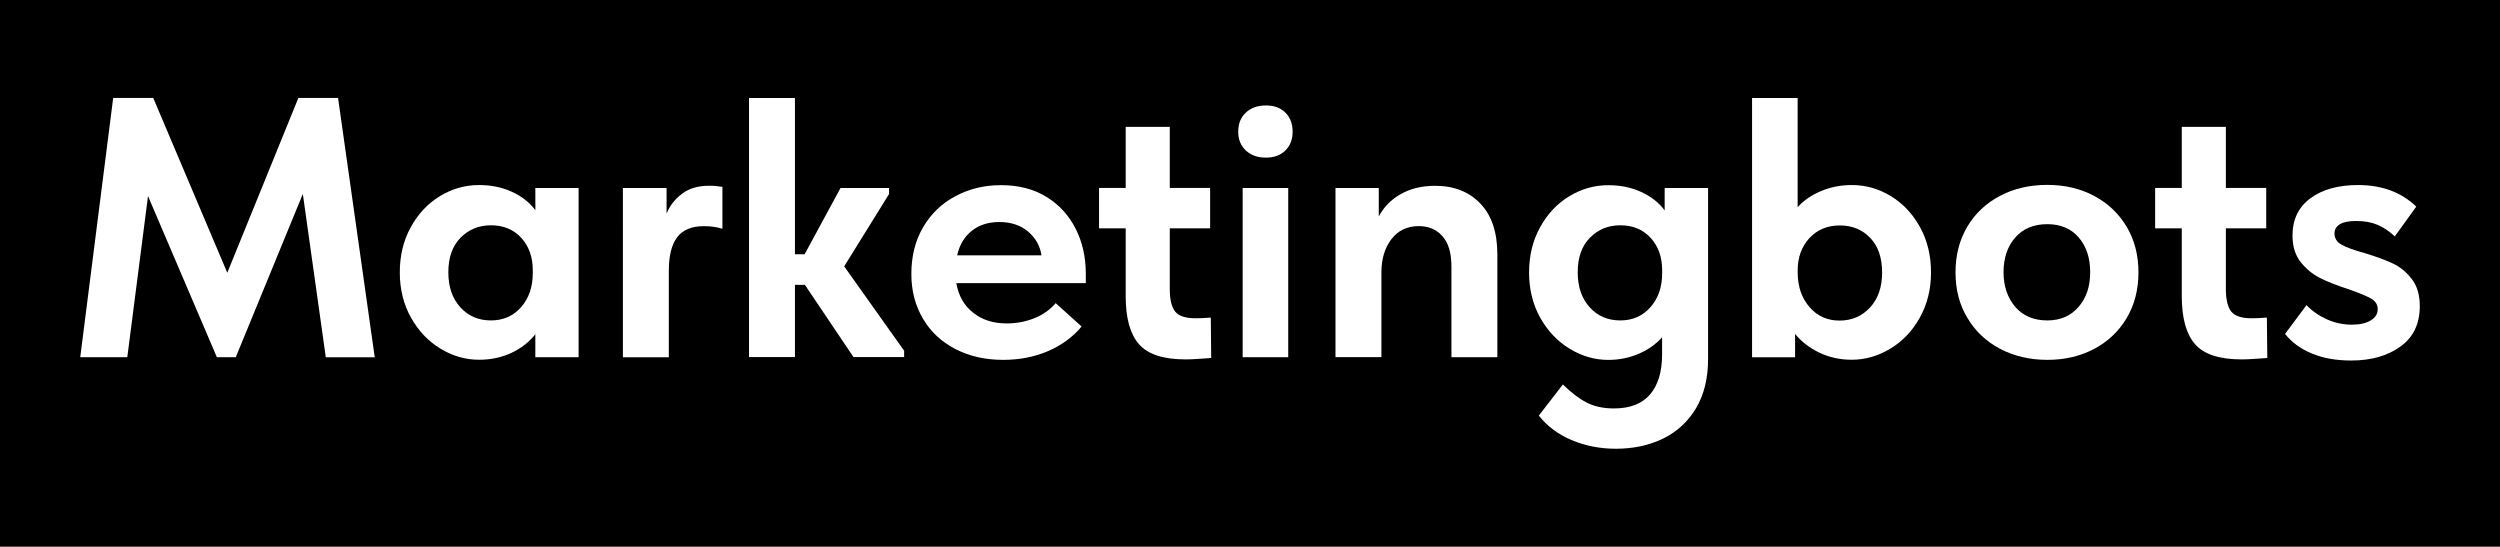
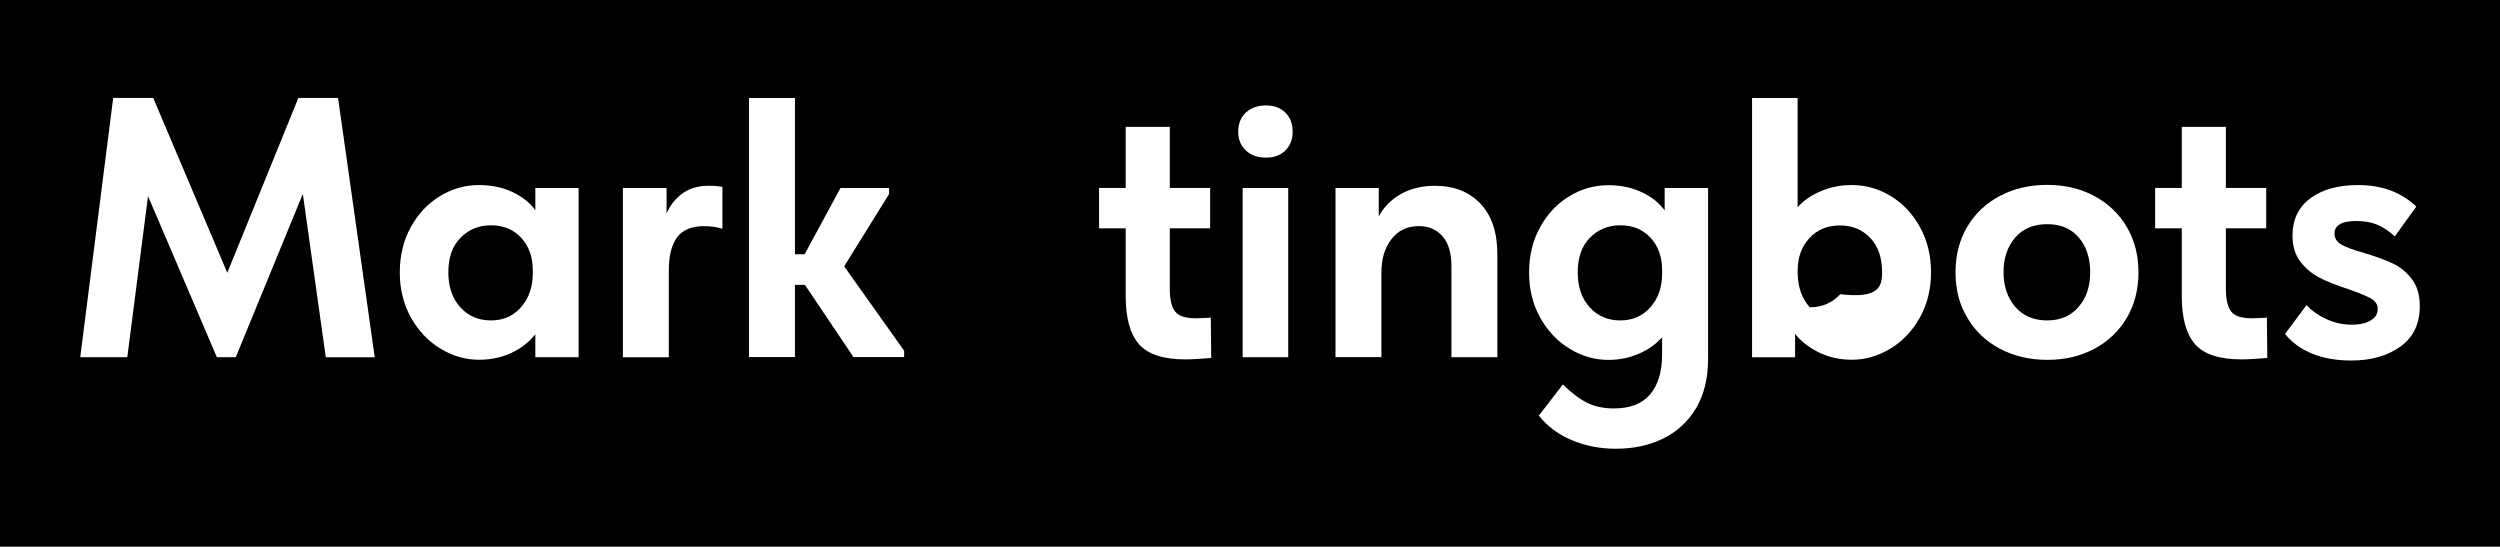
<svg xmlns="http://www.w3.org/2000/svg" id="Layer_1" x="0px" y="0px" viewBox="0 0 488.81 106.89" style="enable-background:new 0 0 488.81 106.89;" xml:space="preserve">
  <style type="text/css"> .st0{fill:#FFFFFF;} </style>
  <rect x="-7.99" y="-14.08" width="504.79" height="135.05" />
  <g>
    <path class="st0" d="M66.1,19.16l7.17,50.69H63.7l-4.49-31.93L46.1,69.84h-3.7l-13.46-31.5l-4.05,31.5h-9.2l6.44-50.69h7.83 l14.48,34.18l13.9-34.18H66.1z" />
    <path class="st0" d="M104.67,36.76h8.46v33.08h-8.46v-4.49c-1.21,1.54-2.78,2.76-4.7,3.66c-1.93,0.89-4.03,1.33-6.3,1.33 c-2.66,0-5.19-0.73-7.56-2.18c-2.39-1.45-4.3-3.47-5.76-6.07c-1.45-2.6-2.18-5.55-2.18-8.83s0.71-6.23,2.14-8.83 c1.43-2.6,3.32-4.63,5.69-6.07c2.37-1.45,4.92-2.18,7.67-2.18c2.37,0,4.51,0.44,6.44,1.33s3.45,2.08,4.57,3.59 C104.67,41.1,104.67,36.76,104.67,36.76z M104.17,53.4v-0.58c0-2.56-0.75-4.67-2.24-6.3c-1.5-1.64-3.47-2.47-5.94-2.47 c-2.37,0-4.34,0.81-5.94,2.43s-2.39,3.88-2.39,6.77c0,2.85,0.79,5.13,2.35,6.84c1.56,1.72,3.57,2.56,5.98,2.56s4.38-0.87,5.9-2.6 C103.4,58.33,104.17,56.12,104.17,53.4z" />
    <path class="st0" d="M141.25,36.53v8.19c-1.16-0.35-2.37-0.5-3.62-0.5c-2.41,0-4.16,0.73-5.24,2.18s-1.62,3.62-1.62,6.54v16.91 h-8.98V36.76h8.54v4.99c0.67-1.6,1.7-2.89,3.08-3.91c1.37-1.02,3.1-1.52,5.19-1.52C139.48,36.31,140.38,36.39,141.25,36.53z" />
    <path class="st0" d="M173.81,37.97l-8.75,14.11l11.72,16.5v1.23h-9.91l-9.49-14.11h-1.95v14.11h-8.98V19.16h8.98v30.56h1.89 l7.02-12.96h9.49v1.21H173.81z" />
-     <path class="st0" d="M212.26,55.36h-25.28c0.44,2.47,1.52,4.4,3.3,5.78c1.75,1.41,3.95,2.1,6.56,2.1c1.93,0,3.74-0.35,5.44-1.04 s3.07-1.68,4.13-2.93l5.07,4.57c-1.74,2.08-3.93,3.68-6.59,4.82c-2.66,1.14-5.57,1.7-8.75,1.7c-3.47,0-6.57-0.69-9.31-2.1 c-2.72-1.41-4.86-3.37-6.36-5.94c-1.52-2.56-2.28-5.48-2.28-8.75c0-3.47,0.77-6.54,2.31-9.16s3.66-4.67,6.34-6.07 c2.68-1.43,5.63-2.14,8.87-2.14c3.43,0,6.38,0.75,8.87,2.28c2.49,1.52,4.4,3.61,5.73,6.23c1.33,2.62,1.99,5.57,1.99,8.79v1.87 H212.26z M187.14,49.93h16.5c-0.29-1.89-1.18-3.43-2.64-4.67c-1.47-1.23-3.34-1.85-5.61-1.85c-2.12,0-3.91,0.56-5.36,1.7 C188.6,46.24,187.62,47.84,187.14,49.93z" />
    <path class="st0" d="M236.82,69.98c-0.42,0.04-1.18,0.12-2.24,0.17c-1.06,0.08-1.99,0.12-2.76,0.12c-4.34,0-7.38-0.98-9.12-2.97 c-1.74-1.99-2.6-5.11-2.6-9.41V44.64h-5.21v-7.89h5.21V24.8h8.62v11.95h7.89v7.89h-7.89v11.88c0,2.02,0.35,3.49,1.04,4.38 c0.69,0.89,2.04,1.33,4.01,1.33c0.64,0,1.62-0.04,2.97-0.13L236.82,69.98z" />
    <path class="st0" d="M242.1,25.75c0-1.54,0.5-2.8,1.48-3.72c0.98-0.94,2.31-1.41,3.95-1.41c1.6,0,2.85,0.46,3.8,1.41 c0.94,0.94,1.41,2.18,1.41,3.72c0,1.5-0.46,2.72-1.41,3.66c-0.94,0.94-2.22,1.41-3.8,1.41c-1.64,0-2.95-0.46-3.95-1.41 C242.58,28.47,242.1,27.23,242.1,25.75z M251.88,69.84h-8.91V36.76h8.91V69.84z" />
    <path class="st0" d="M292.77,49.79v20.05h-8.98V52.1c0-2.66-0.6-4.63-1.77-5.94c-1.18-1.31-2.72-1.95-4.61-1.95 c-2.28,0-4.05,0.85-5.36,2.56c-1.31,1.72-1.95,3.88-1.95,6.48v16.58h-8.98V36.76h8.46v5.57c0.96-1.83,2.39-3.3,4.3-4.38 c1.91-1.08,4.15-1.62,6.69-1.62c3.72,0,6.67,1.16,8.87,3.47C291.67,42.12,292.77,45.43,292.77,49.79z" />
    <path class="st0" d="M325.51,36.76h8.46v33.45c0,3.76-0.79,6.96-2.35,9.6c-1.56,2.62-3.72,4.61-6.44,5.94s-5.8,1.99-9.24,1.99 c-3.08,0-5.96-0.56-8.62-1.68c-2.66-1.12-4.8-2.72-6.44-4.8l4.7-6.09c1.6,1.58,3.14,2.76,4.63,3.53c1.5,0.77,3.28,1.16,5.36,1.16 c3.14,0,5.49-0.91,7.06-2.74c1.56-1.83,2.35-4.43,2.35-7.85v-3.32c-1.21,1.35-2.72,2.43-4.57,3.22c-1.83,0.79-3.82,1.2-5.94,1.2 c-2.66,0-5.19-0.73-7.56-2.18c-2.39-1.45-4.3-3.47-5.76-6.07c-1.45-2.6-2.18-5.55-2.18-8.83c0-3.28,0.71-6.23,2.14-8.83 c1.43-2.6,3.32-4.63,5.69-6.07c2.37-1.45,4.92-2.18,7.67-2.18c2.37,0,4.51,0.44,6.44,1.33c1.93,0.89,3.45,2.08,4.57,3.59v-4.36 H325.51z M324.99,53.4v-0.58c0-2.56-0.75-4.67-2.24-6.3c-1.5-1.64-3.47-2.47-5.94-2.47c-2.37,0-4.34,0.81-5.94,2.43 s-2.39,3.88-2.39,6.77c0,2.85,0.79,5.13,2.35,6.84c1.56,1.72,3.57,2.56,5.98,2.56s4.38-0.87,5.9-2.6 C324.24,58.33,324.99,56.12,324.99,53.4z" />
-     <path class="st0" d="M377.56,53.26c0,3.28-0.73,6.23-2.18,8.83s-3.37,4.63-5.76,6.07c-2.39,1.45-4.92,2.18-7.56,2.18 c-2.28,0-4.38-0.46-6.3-1.37c-1.93-0.93-3.53-2.14-4.78-3.68v4.57h-8.41V19.16h8.91v21.36c1.16-1.31,2.66-2.35,4.53-3.14 c1.85-0.79,3.88-1.2,6.05-1.2c2.76,0,5.3,0.73,7.67,2.18s4.26,3.47,5.69,6.07C376.85,47.03,377.56,49.98,377.56,53.26z M368,53.3 c0-2.93-0.79-5.21-2.35-6.81c-1.56-1.62-3.53-2.41-5.9-2.41c-2.47,0-4.45,0.83-5.98,2.49c-1.52,1.66-2.28,3.76-2.28,6.3v0.58 c0.04,2.7,0.83,4.9,2.35,6.63c1.52,1.74,3.47,2.6,5.82,2.6c2.41,0,4.4-0.85,5.98-2.56C367.21,58.41,368,56.13,368,53.3z" />
+     <path class="st0" d="M377.56,53.26c0,3.28-0.73,6.23-2.18,8.83s-3.37,4.63-5.76,6.07c-2.39,1.45-4.92,2.18-7.56,2.18 c-2.28,0-4.38-0.46-6.3-1.37c-1.93-0.93-3.53-2.14-4.78-3.68v4.57h-8.41V19.16h8.91v21.36c1.16-1.31,2.66-2.35,4.53-3.14 c1.85-0.79,3.88-1.2,6.05-1.2c2.76,0,5.3,0.73,7.67,2.18s4.26,3.47,5.69,6.07C376.85,47.03,377.56,49.98,377.56,53.26z M368,53.3 c0-2.93-0.79-5.21-2.35-6.81c-1.56-1.62-3.53-2.41-5.9-2.41c-2.47,0-4.45,0.83-5.98,2.49c-1.52,1.66-2.28,3.76-2.28,6.3v0.58 c0.04,2.7,0.83,4.9,2.35,6.63c2.41,0,4.4-0.85,5.98-2.56C367.21,58.41,368,56.13,368,53.3z" />
    <path class="st0" d="M382.35,53.26c0-3.37,0.77-6.36,2.31-8.95s3.68-4.59,6.4-6.02c2.72-1.43,5.8-2.14,9.24-2.14 c3.43,0,6.5,0.73,9.2,2.18c2.7,1.45,4.82,3.47,6.34,6.05c1.52,2.58,2.28,5.53,2.28,8.87c0,3.37-0.77,6.36-2.31,8.95 c-1.54,2.58-3.66,4.59-6.36,6.02c-2.7,1.43-5.75,2.14-9.12,2.14c-3.47,0-6.57-0.73-9.31-2.18c-2.72-1.45-4.86-3.47-6.36-6.05 C383.1,59.55,382.35,56.6,382.35,53.26z M408.68,53.22c0-2.8-0.75-5.05-2.24-6.79c-1.5-1.74-3.55-2.6-6.15-2.6 c-2.66,0-4.74,0.87-6.27,2.62c-1.52,1.75-2.28,4.01-2.28,6.75c0,2.74,0.75,4.99,2.28,6.79c1.52,1.77,3.61,2.66,6.27,2.66 c2.56,0,4.59-0.87,6.11-2.64C407.93,58.27,408.68,56.02,408.68,53.22z" />
    <path class="st0" d="M443.31,69.98c-0.42,0.04-1.18,0.12-2.24,0.17c-1.06,0.08-1.99,0.12-2.76,0.12c-4.34,0-7.38-0.98-9.12-2.97 s-2.6-5.11-2.6-9.41V44.64h-5.21v-7.89h5.21V24.8h8.62v11.95h7.89v7.89h-7.89v11.88c0,2.02,0.35,3.49,1.04,4.38 c0.69,0.89,2.04,1.33,4.01,1.33c0.64,0,1.62-0.04,2.97-0.13L443.31,69.98z" />
    <path class="st0" d="M446.78,65.29l4.2-5.63c1.1,1.16,2.43,2.08,3.99,2.78c1.54,0.69,3.16,1.04,4.86,1.04 c1.54,0,2.78-0.27,3.7-0.83c0.93-0.56,1.37-1.29,1.37-2.2c0-0.91-0.46-1.62-1.37-2.12c-0.93-0.5-2.41-1.12-4.49-1.83 c-2.22-0.73-4.05-1.45-5.48-2.18c-1.43-0.73-2.66-1.75-3.72-3.08c-1.06-1.33-1.6-3.07-1.6-5.19c0-3.14,1.18-5.57,3.51-7.29 c2.33-1.72,5.44-2.58,9.31-2.58c4.69,0,8.46,1.41,11.38,4.22l-4.2,5.82c-1.06-1-2.18-1.75-3.37-2.26c-1.18-0.5-2.56-0.75-4.16-0.75 c-1.45,0-2.53,0.21-3.22,0.64s-1.04,1.02-1.04,1.79c0,0.96,0.46,1.7,1.41,2.22c0.94,0.52,2.45,1.08,4.53,1.64 c2.22,0.67,4.05,1.35,5.48,2.02c1.43,0.67,2.66,1.7,3.7,3.05c1.04,1.35,1.56,3.1,1.56,5.28c0,3.47-1.27,6.11-3.8,7.92 c-2.53,1.81-5.73,2.72-9.6,2.72c-2.89,0-5.44-0.44-7.6-1.33C449.88,68.26,448.13,66.97,446.78,65.29z" />
  </g>
</svg>